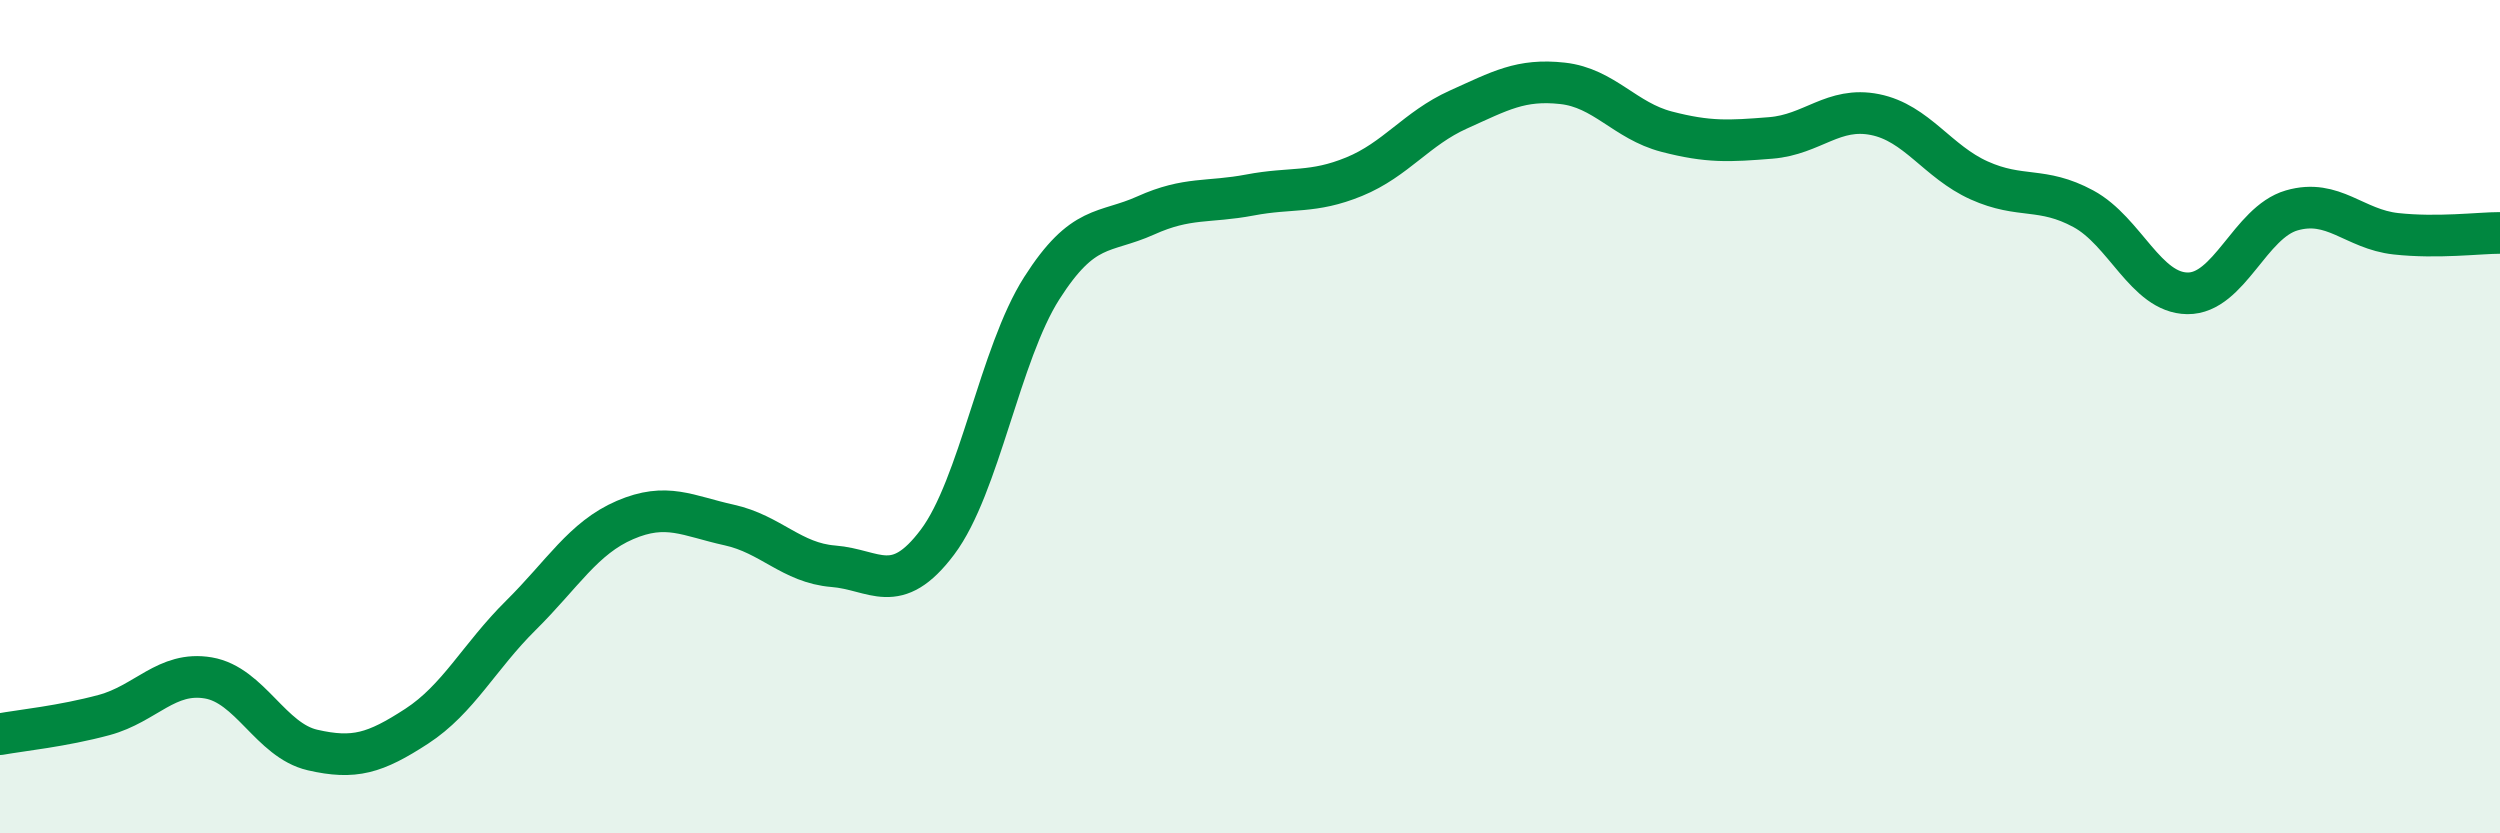
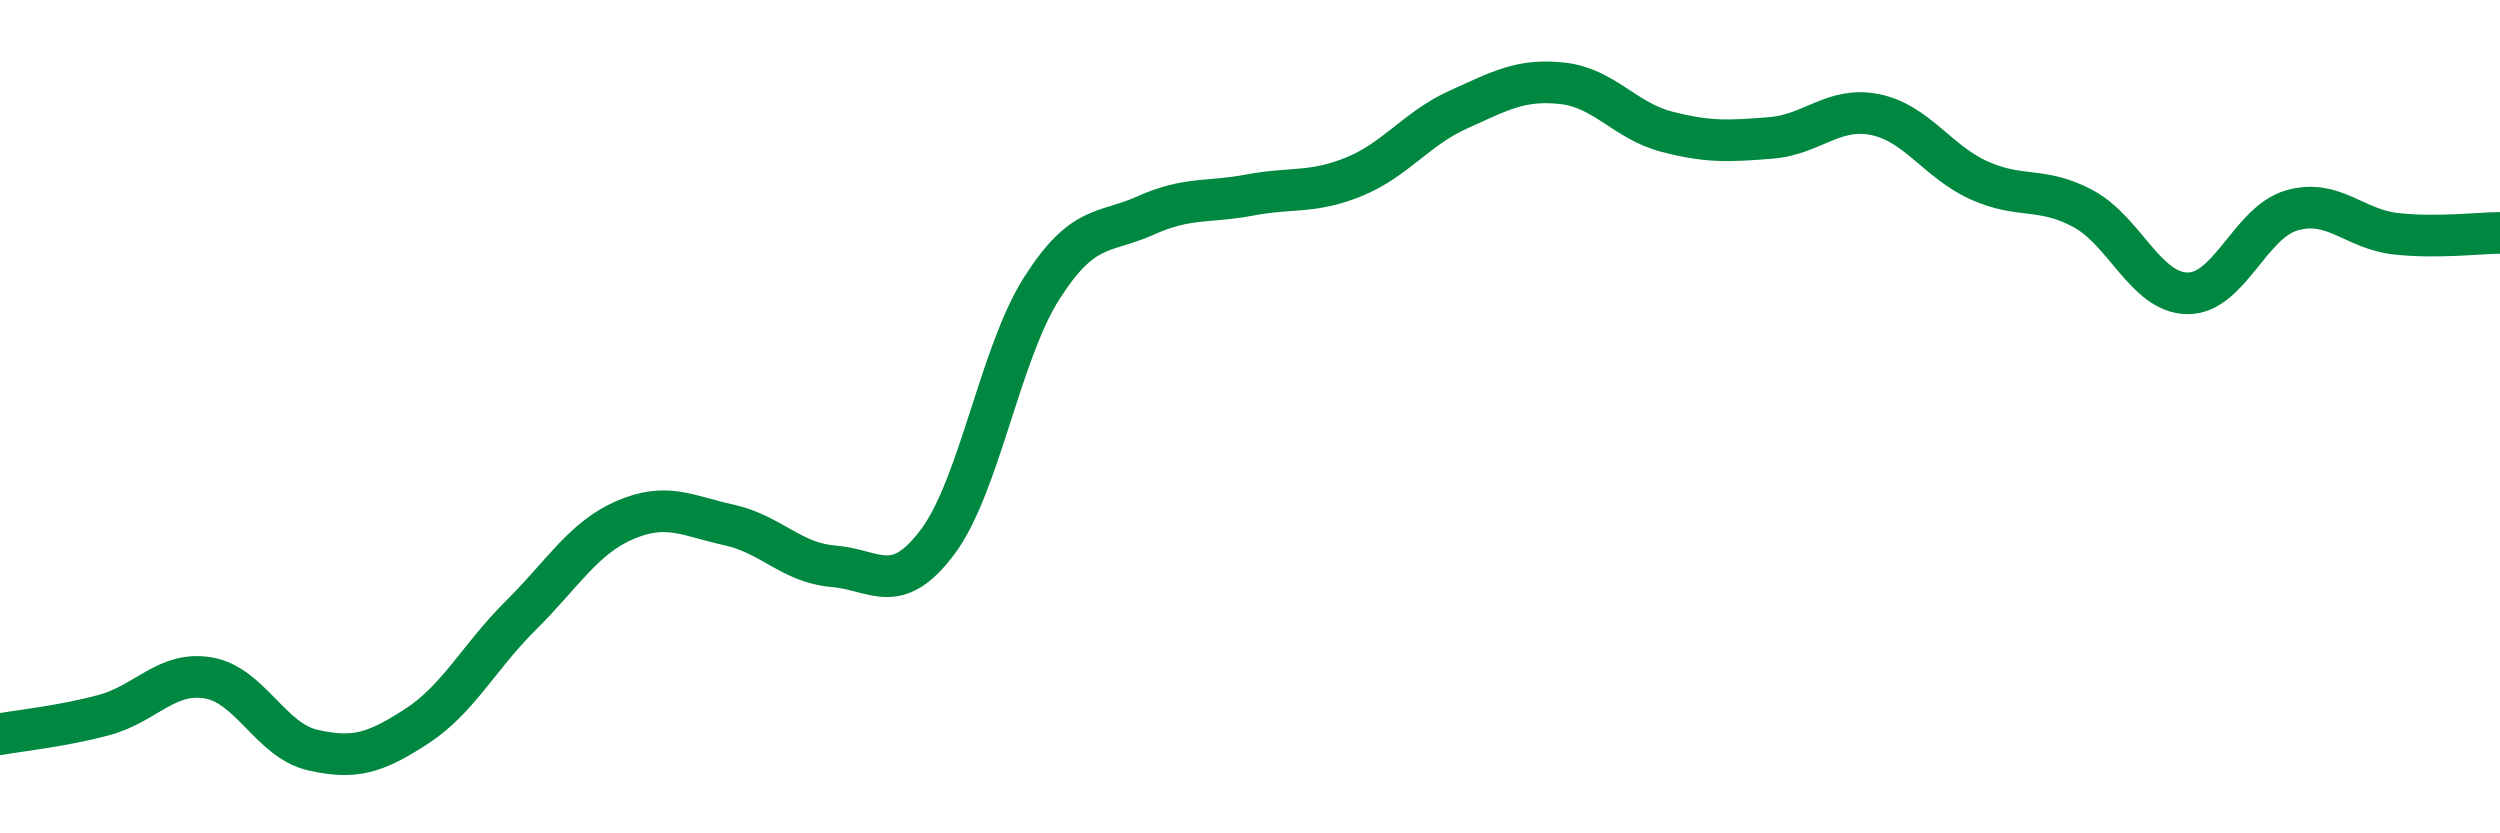
<svg xmlns="http://www.w3.org/2000/svg" width="60" height="20" viewBox="0 0 60 20">
-   <path d="M 0,17.62 C 0.5,17.53 1.5,17.43 2.5,17.16 C 3.5,16.89 4,16.1 5,16.27 C 6,16.44 6.5,17.77 7.5,18 C 8.5,18.23 9,18.08 10,17.43 C 11,16.78 11.5,15.76 12.5,14.77 C 13.5,13.78 14,12.91 15,12.48 C 16,12.05 16.5,12.38 17.5,12.6 C 18.5,12.82 19,13.51 20,13.59 C 21,13.67 21.5,14.34 22.5,13.01 C 23.5,11.68 24,8.49 25,6.92 C 26,5.35 26.5,5.62 27.5,5.17 C 28.5,4.72 29,4.87 30,4.68 C 31,4.49 31.5,4.65 32.5,4.24 C 33.5,3.83 34,3.08 35,2.63 C 36,2.18 36.5,1.89 37.5,2 C 38.5,2.11 39,2.9 40,3.16 C 41,3.42 41.5,3.39 42.5,3.31 C 43.5,3.23 44,2.55 45,2.75 C 46,2.95 46.5,3.88 47.5,4.33 C 48.5,4.78 49,4.47 50,5.01 C 51,5.55 51.5,7.03 52.5,7.04 C 53.5,7.05 54,5.34 55,5.05 C 56,4.76 56.5,5.5 57.5,5.61 C 58.5,5.72 59.5,5.59 60,5.59L60 20L0 20Z" fill="#008740" opacity="0.1" stroke-linecap="round" stroke-linejoin="round" />
  <path d="M 0,17.62 C 0.5,17.53 1.5,17.43 2.5,17.16 C 3.5,16.89 4,16.1 5,16.27 C 6,16.44 6.5,17.77 7.5,18 C 8.5,18.23 9,18.08 10,17.43 C 11,16.78 11.5,15.76 12.5,14.77 C 13.5,13.78 14,12.91 15,12.48 C 16,12.05 16.5,12.38 17.5,12.6 C 18.5,12.82 19,13.51 20,13.59 C 21,13.67 21.5,14.34 22.5,13.01 C 23.5,11.68 24,8.49 25,6.92 C 26,5.35 26.5,5.62 27.5,5.17 C 28.5,4.72 29,4.87 30,4.68 C 31,4.49 31.5,4.65 32.5,4.24 C 33.5,3.83 34,3.08 35,2.63 C 36,2.18 36.5,1.89 37.5,2 C 38.5,2.11 39,2.9 40,3.16 C 41,3.42 41.5,3.39 42.5,3.31 C 43.5,3.23 44,2.55 45,2.75 C 46,2.95 46.5,3.88 47.5,4.33 C 48.5,4.78 49,4.47 50,5.01 C 51,5.55 51.5,7.03 52.5,7.04 C 53.5,7.05 54,5.34 55,5.05 C 56,4.76 56.5,5.5 57.5,5.61 C 58.5,5.72 59.5,5.59 60,5.59" stroke="#008740" stroke-width="1" fill="none" stroke-linecap="round" stroke-linejoin="round" />
</svg>